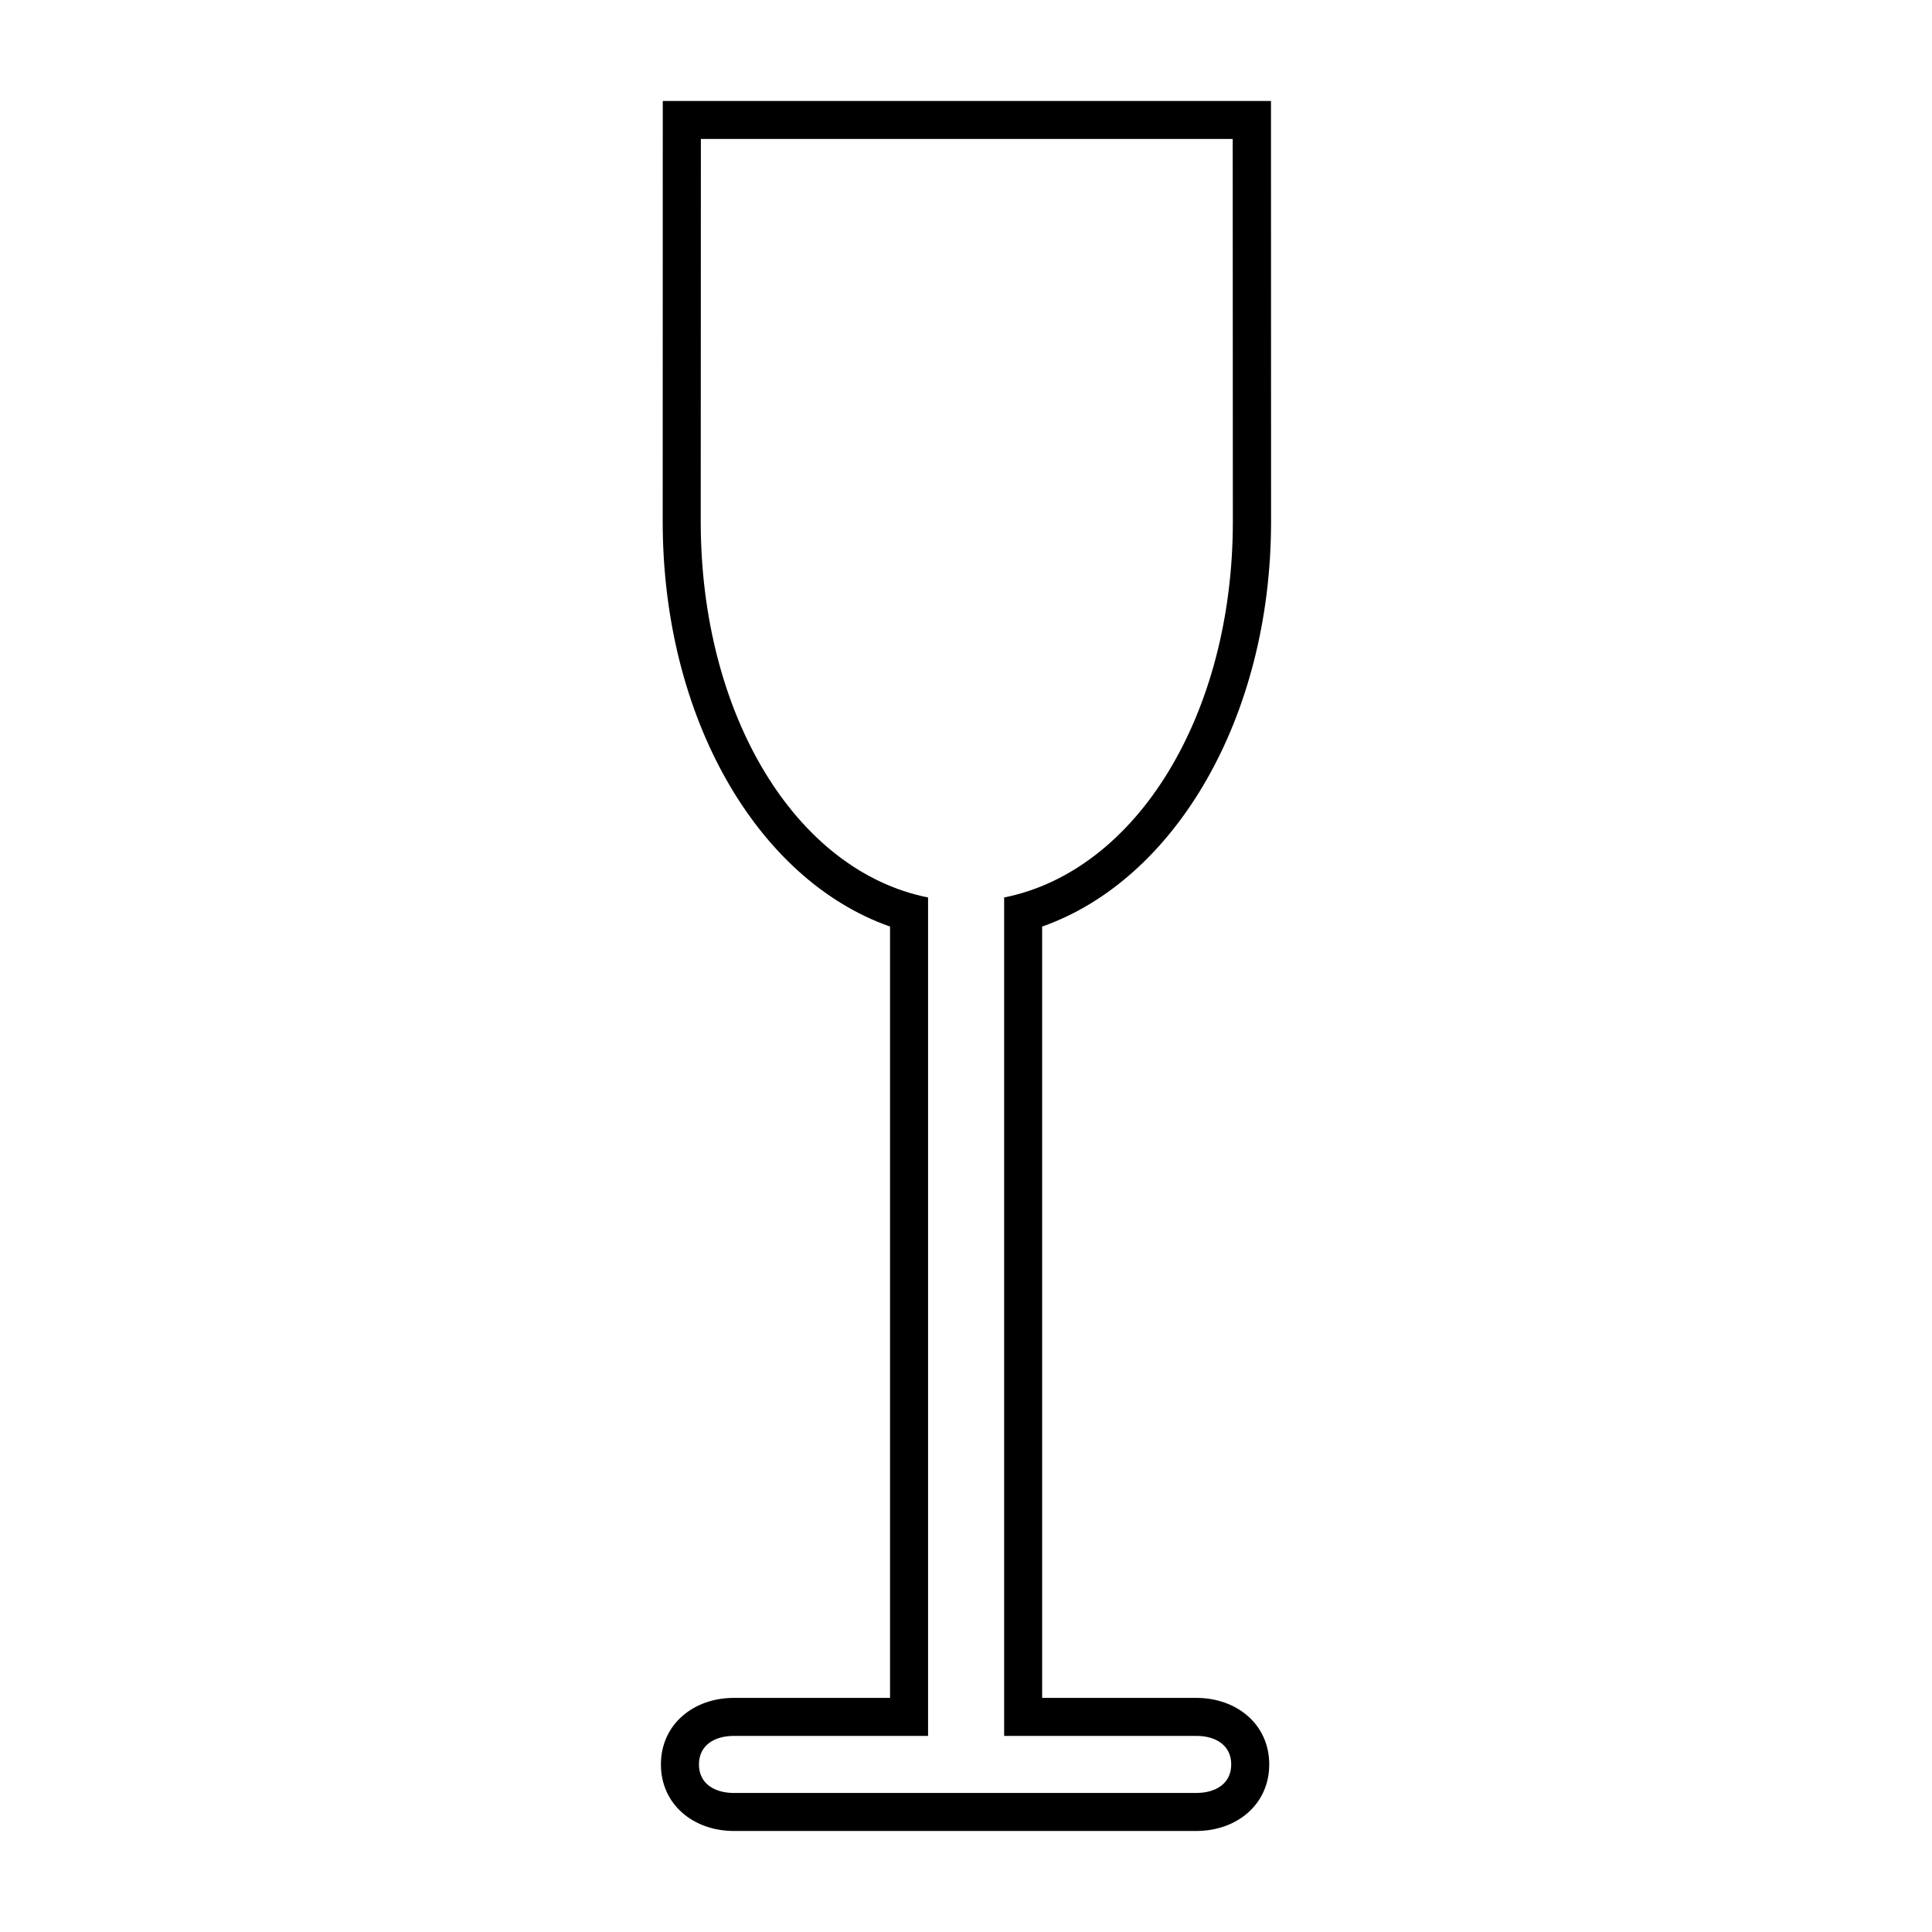
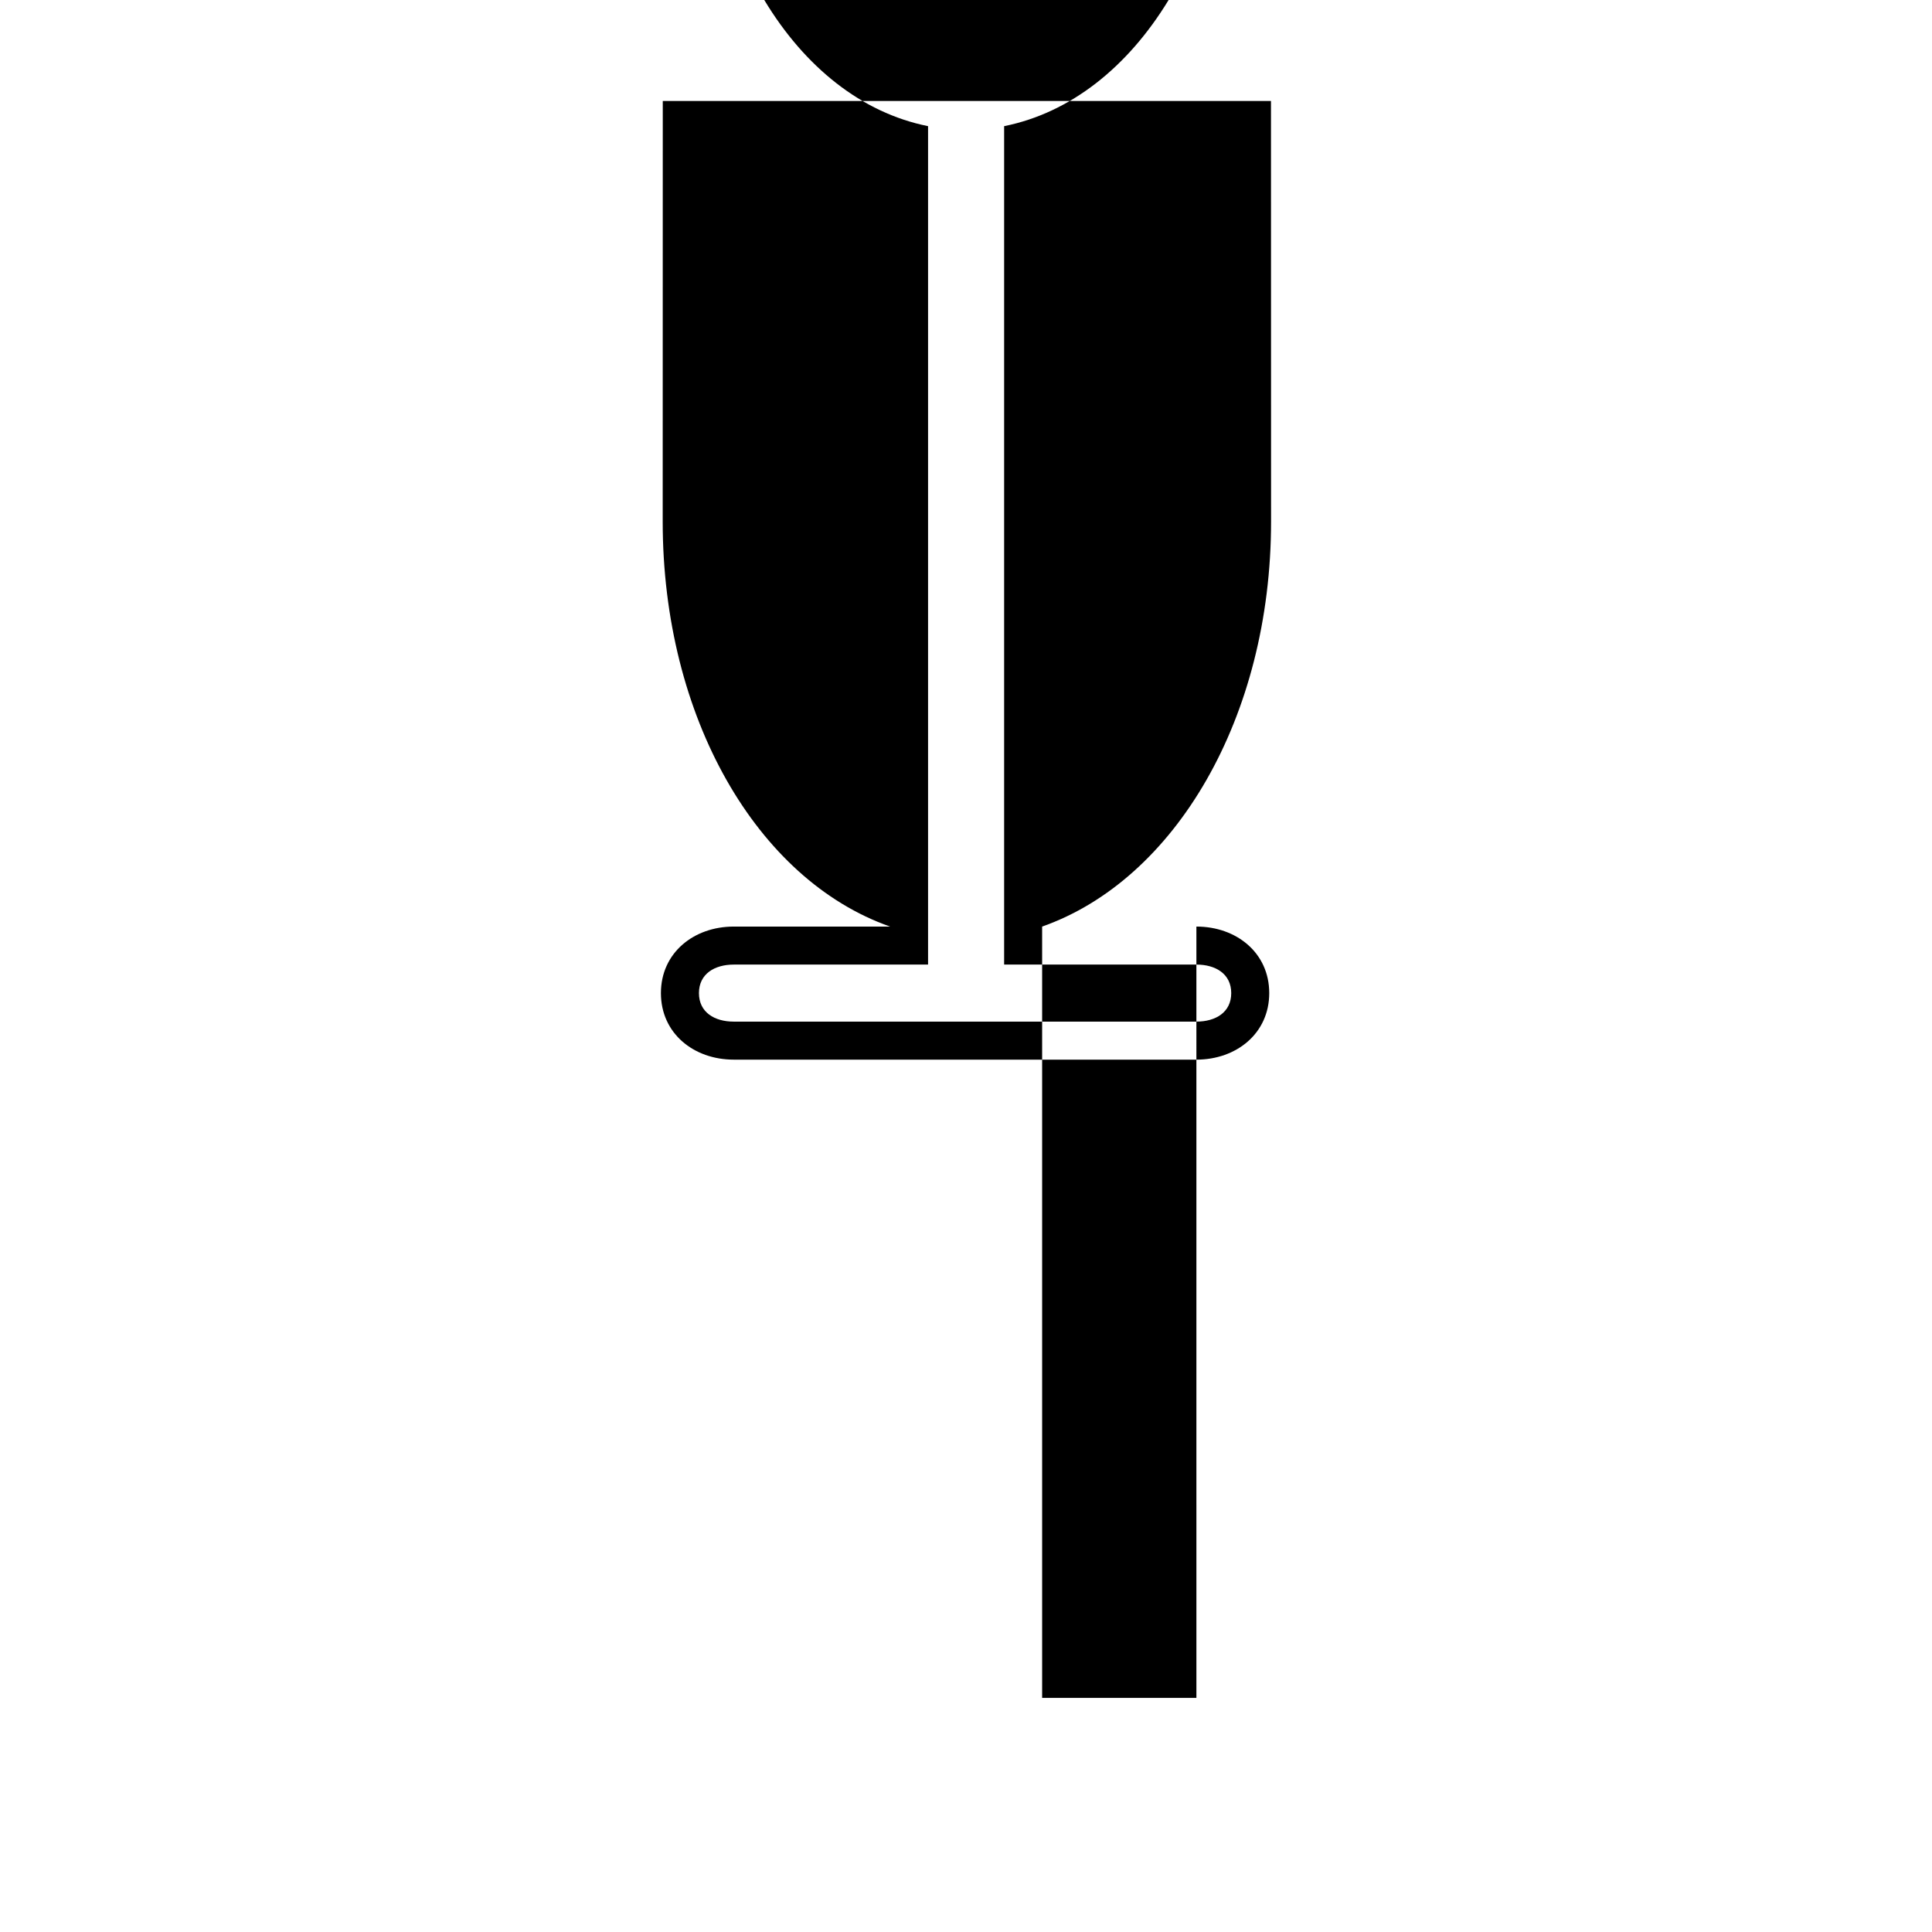
<svg xmlns="http://www.w3.org/2000/svg" fill="#000000" width="800px" height="800px" version="1.1" viewBox="144 144 512 512">
-   <path d="m461.06 593.96h-40.883v-204.41c35.266-12.41 60.668-55.473 60.668-107.32 0-0.422-0.02-111.47-0.023-111.47h-161.18s-0.02 111.05-0.02 111.47c0 51.848 24.98 94.914 60.246 107.32v204.41h-41.402c-10.652 0-19.316 6.988-19.316 17.633 0 10.652 8.664 17.633 19.316 17.633h122.59c10.645 0 19.305-6.984 19.305-17.633 0.004-10.645-8.656-17.633-19.305-17.633m0 25.191h-122.59c-5.098 0-9.238-2.457-9.238-7.559 0-5.094 4.141-7.559 9.238-7.559h51.48v-222.19c-35.266-7.07-60.246-48.633-60.246-99.613 0-0.348 0.023-74.039 0.039-101.4h140.94c0.012 27.355 0.039 101.05 0.039 101.4 0 50.98-25.348 92.543-60.613 99.613v222.19h50.953c5.094 0 9.23 2.465 9.23 7.559s-4.137 7.555-9.23 7.555" />
+   <path d="m461.06 593.96h-40.883v-204.41c35.266-12.41 60.668-55.473 60.668-107.32 0-0.422-0.02-111.47-0.023-111.47h-161.18s-0.02 111.05-0.02 111.47c0 51.848 24.98 94.914 60.246 107.32h-41.402c-10.652 0-19.316 6.988-19.316 17.633 0 10.652 8.664 17.633 19.316 17.633h122.59c10.645 0 19.305-6.984 19.305-17.633 0.004-10.645-8.656-17.633-19.305-17.633m0 25.191h-122.59c-5.098 0-9.238-2.457-9.238-7.559 0-5.094 4.141-7.559 9.238-7.559h51.48v-222.19c-35.266-7.07-60.246-48.633-60.246-99.613 0-0.348 0.023-74.039 0.039-101.4h140.94c0.012 27.355 0.039 101.05 0.039 101.4 0 50.98-25.348 92.543-60.613 99.613v222.19h50.953c5.094 0 9.23 2.465 9.23 7.559s-4.137 7.555-9.23 7.555" />
</svg>